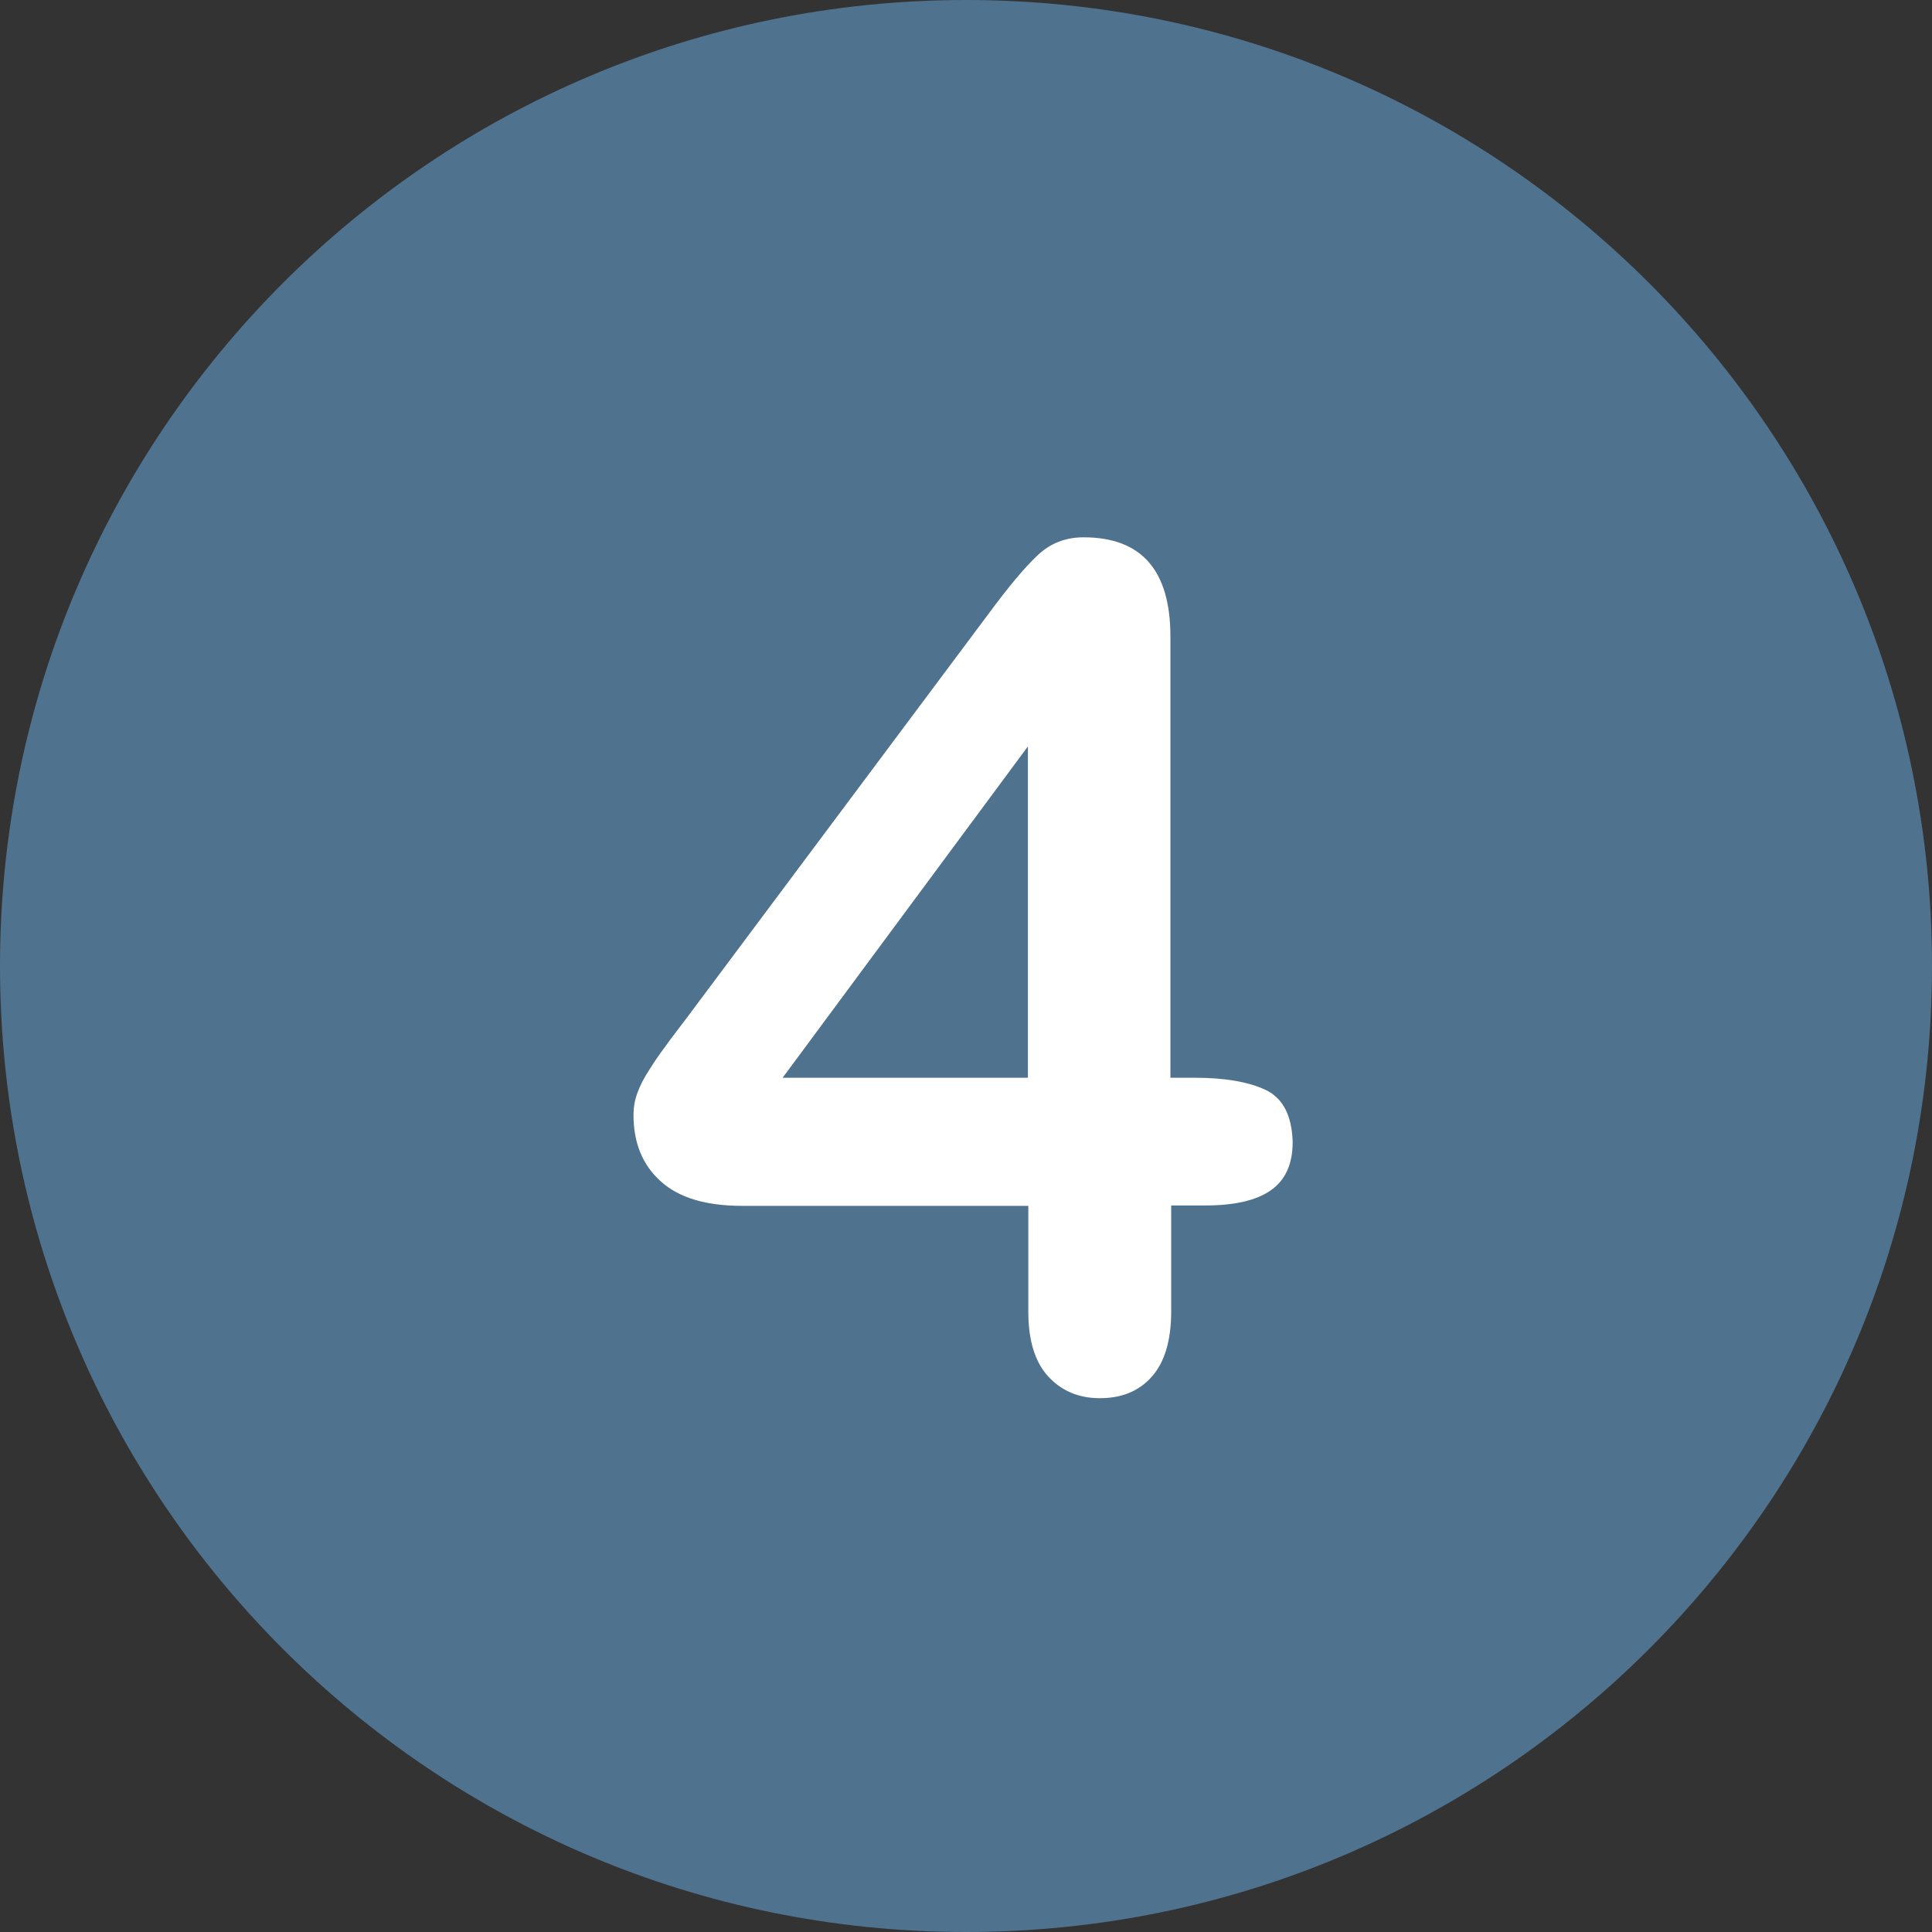
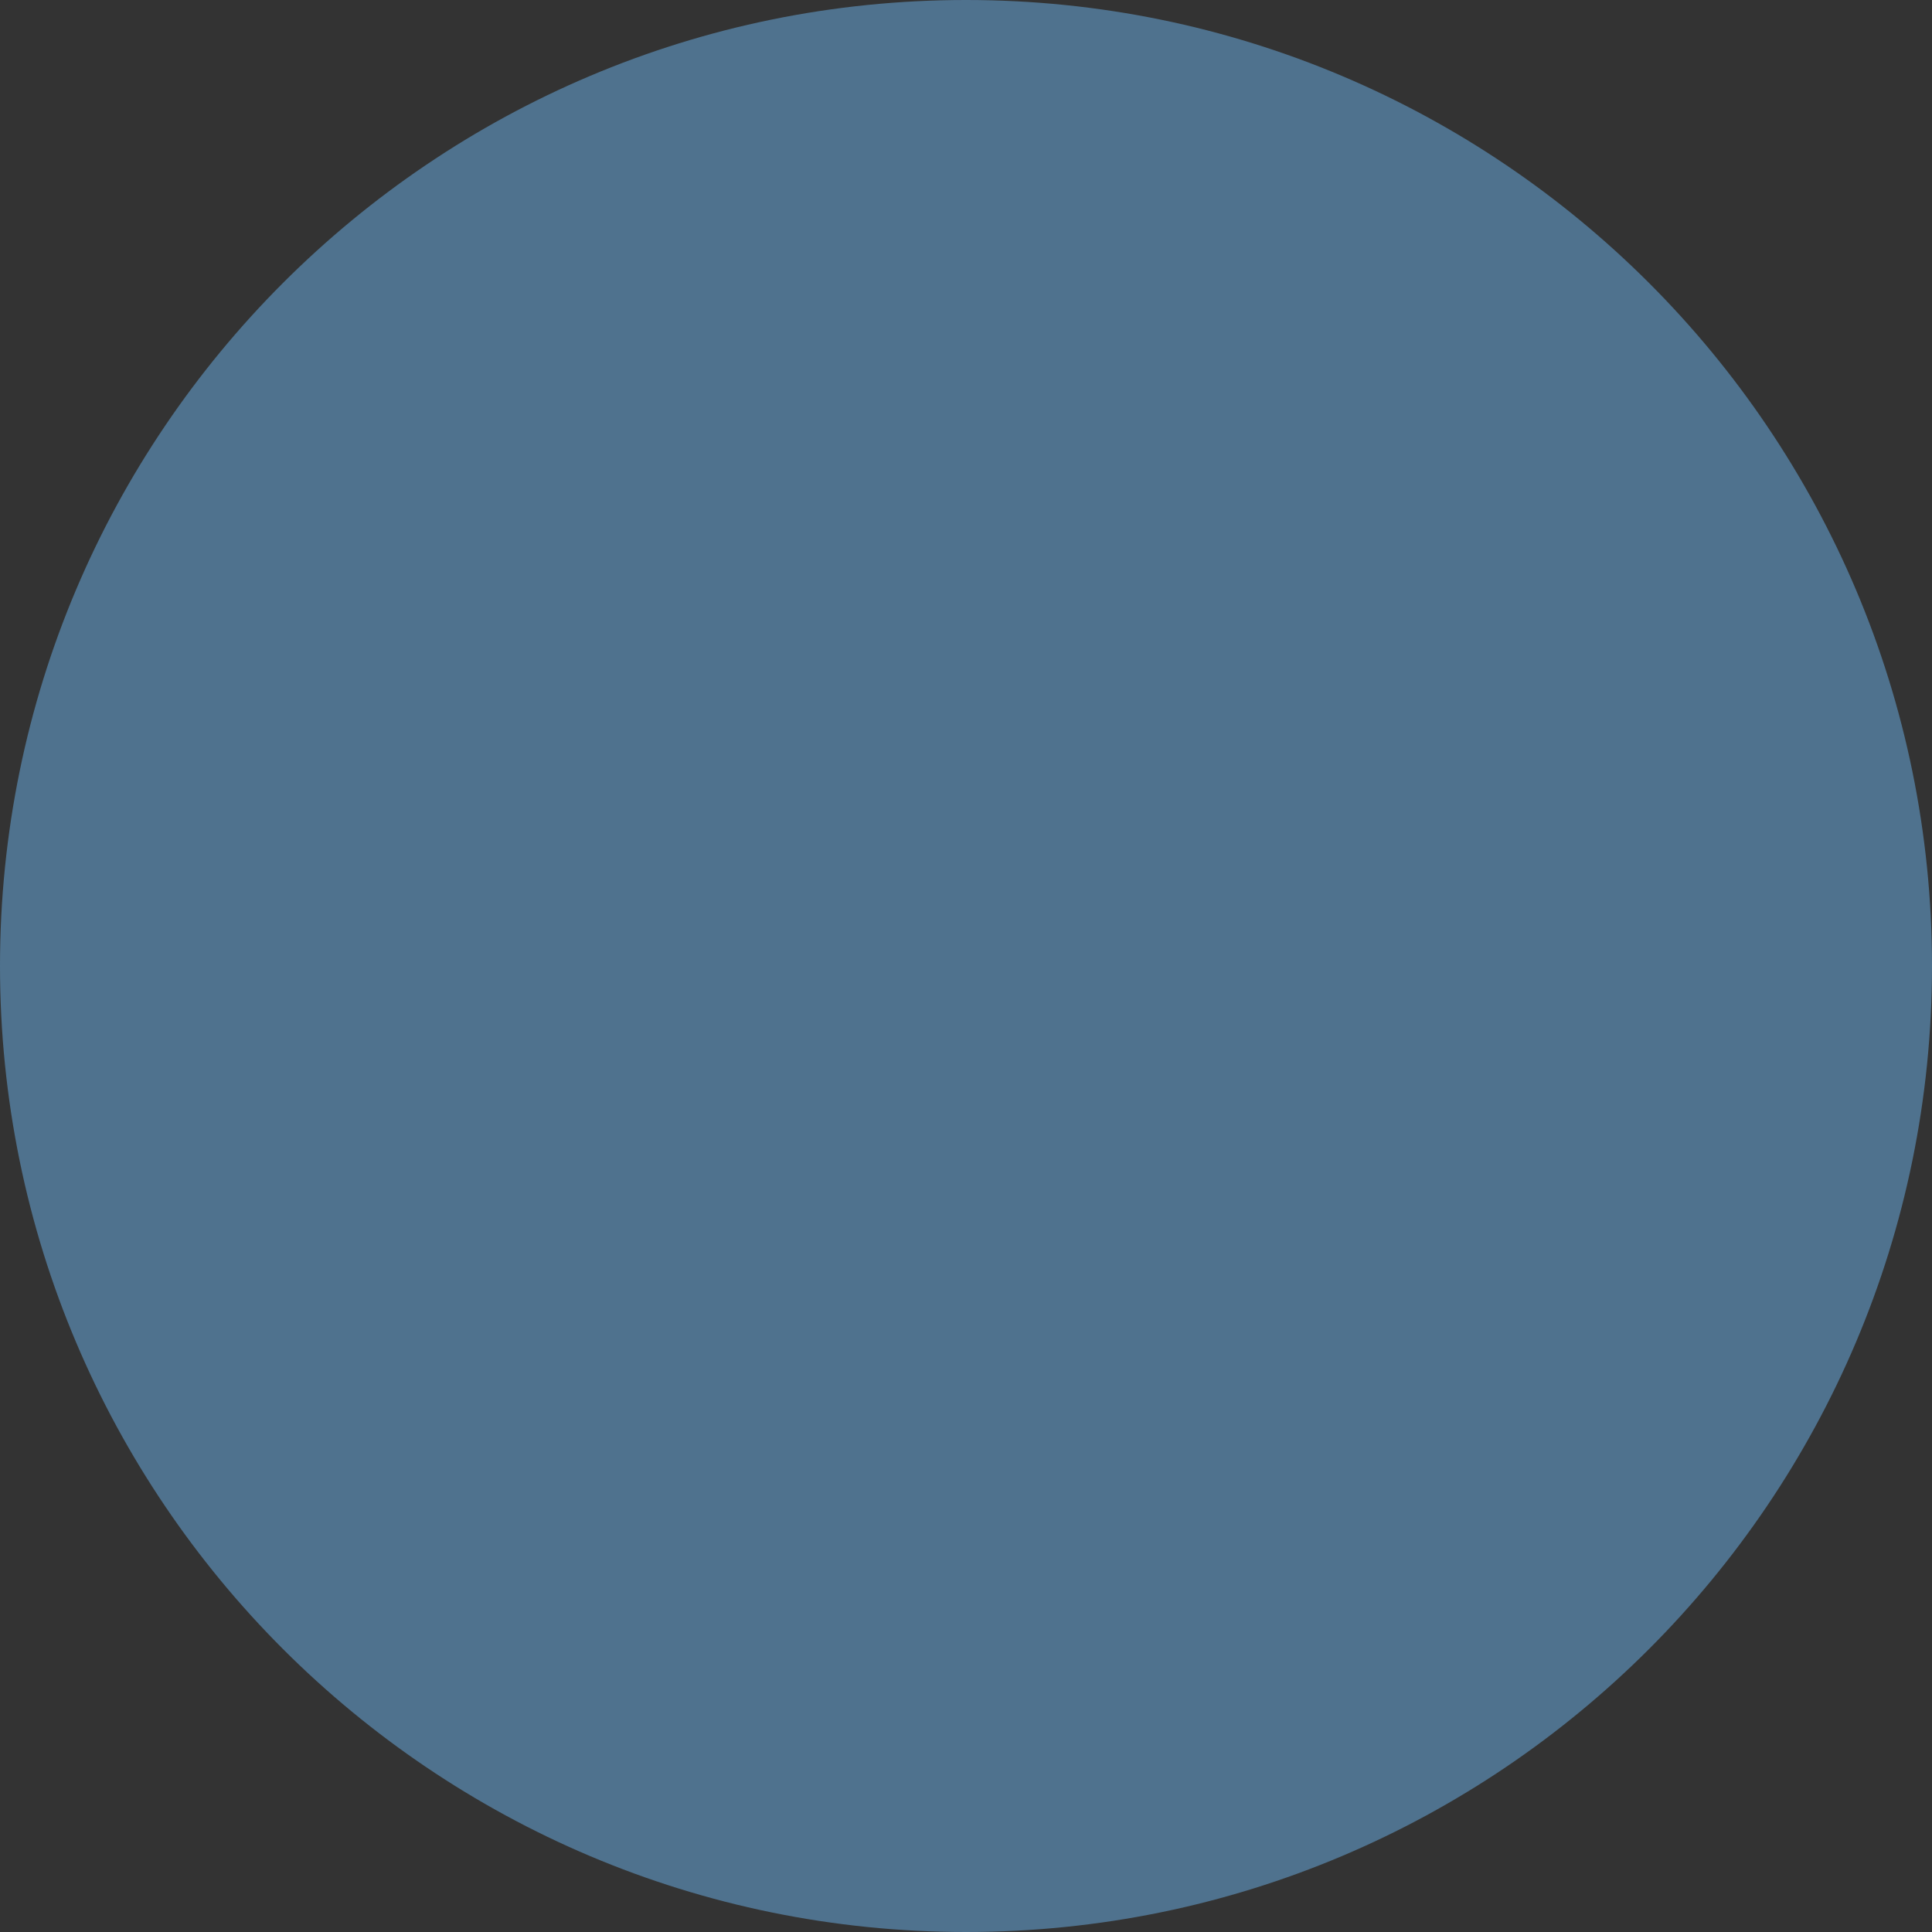
<svg xmlns="http://www.w3.org/2000/svg" width="500" zoomAndPan="magnify" viewBox="0 0 375 375" height="500" preserveAspectRatio="xMidYMid meet" version="1.0">
  <rect x="0" y="0" width="375" height="375" fill="#333333" stroke="none" />
  <path fill="#4f728e" d="M 187.5 0 C 83.965 0 0 83.965 0 187.5 C 0 291.035 83.965 375 187.5 375 C 291.035 375 375 291.035 375 187.5 C 375 83.965 291.035 0 187.5 0 Z M 187.5 0 " fill-opacity="1" fill-rule="nonzero" />
-   <path fill="#ffffff" d="M 245.617 211.531 C 242.215 209.945 237.605 209.191 231.938 209.191 L 227.176 209.191 L 227.176 123.562 C 227.176 110.715 221.586 104.293 210.324 104.293 C 206.848 104.293 203.898 105.426 201.406 107.77 C 198.91 110.113 195.812 113.816 191.957 119.031 L 133.312 197.551 C 131.727 199.668 130.289 201.48 129.23 202.992 C 128.098 204.504 127.039 206.016 126.059 207.602 C 125 209.191 124.246 210.703 123.715 212.137 C 123.188 213.574 122.961 215.008 122.961 216.371 C 122.961 221.812 124.699 226.117 128.25 229.293 C 131.727 232.465 137.016 234.055 144.043 234.055 L 199.594 234.055 L 199.594 254.609 C 199.594 260.125 200.875 264.359 203.445 267.156 C 206.016 269.953 209.34 271.387 213.496 271.387 C 217.73 271.387 221.055 270.027 223.551 267.23 C 226.043 264.434 227.328 260.203 227.328 254.535 L 227.328 233.977 L 234.055 233.977 C 239.645 233.977 243.879 232.996 246.676 231.031 C 249.473 229.066 250.906 225.969 250.906 221.66 C 250.754 216.52 249.016 213.121 245.617 211.531 M 199.516 209.191 L 151.906 209.191 L 199.516 144.875 Z M 199.516 209.191 " fill-opacity="1" fill-rule="nonzero" />
</svg>